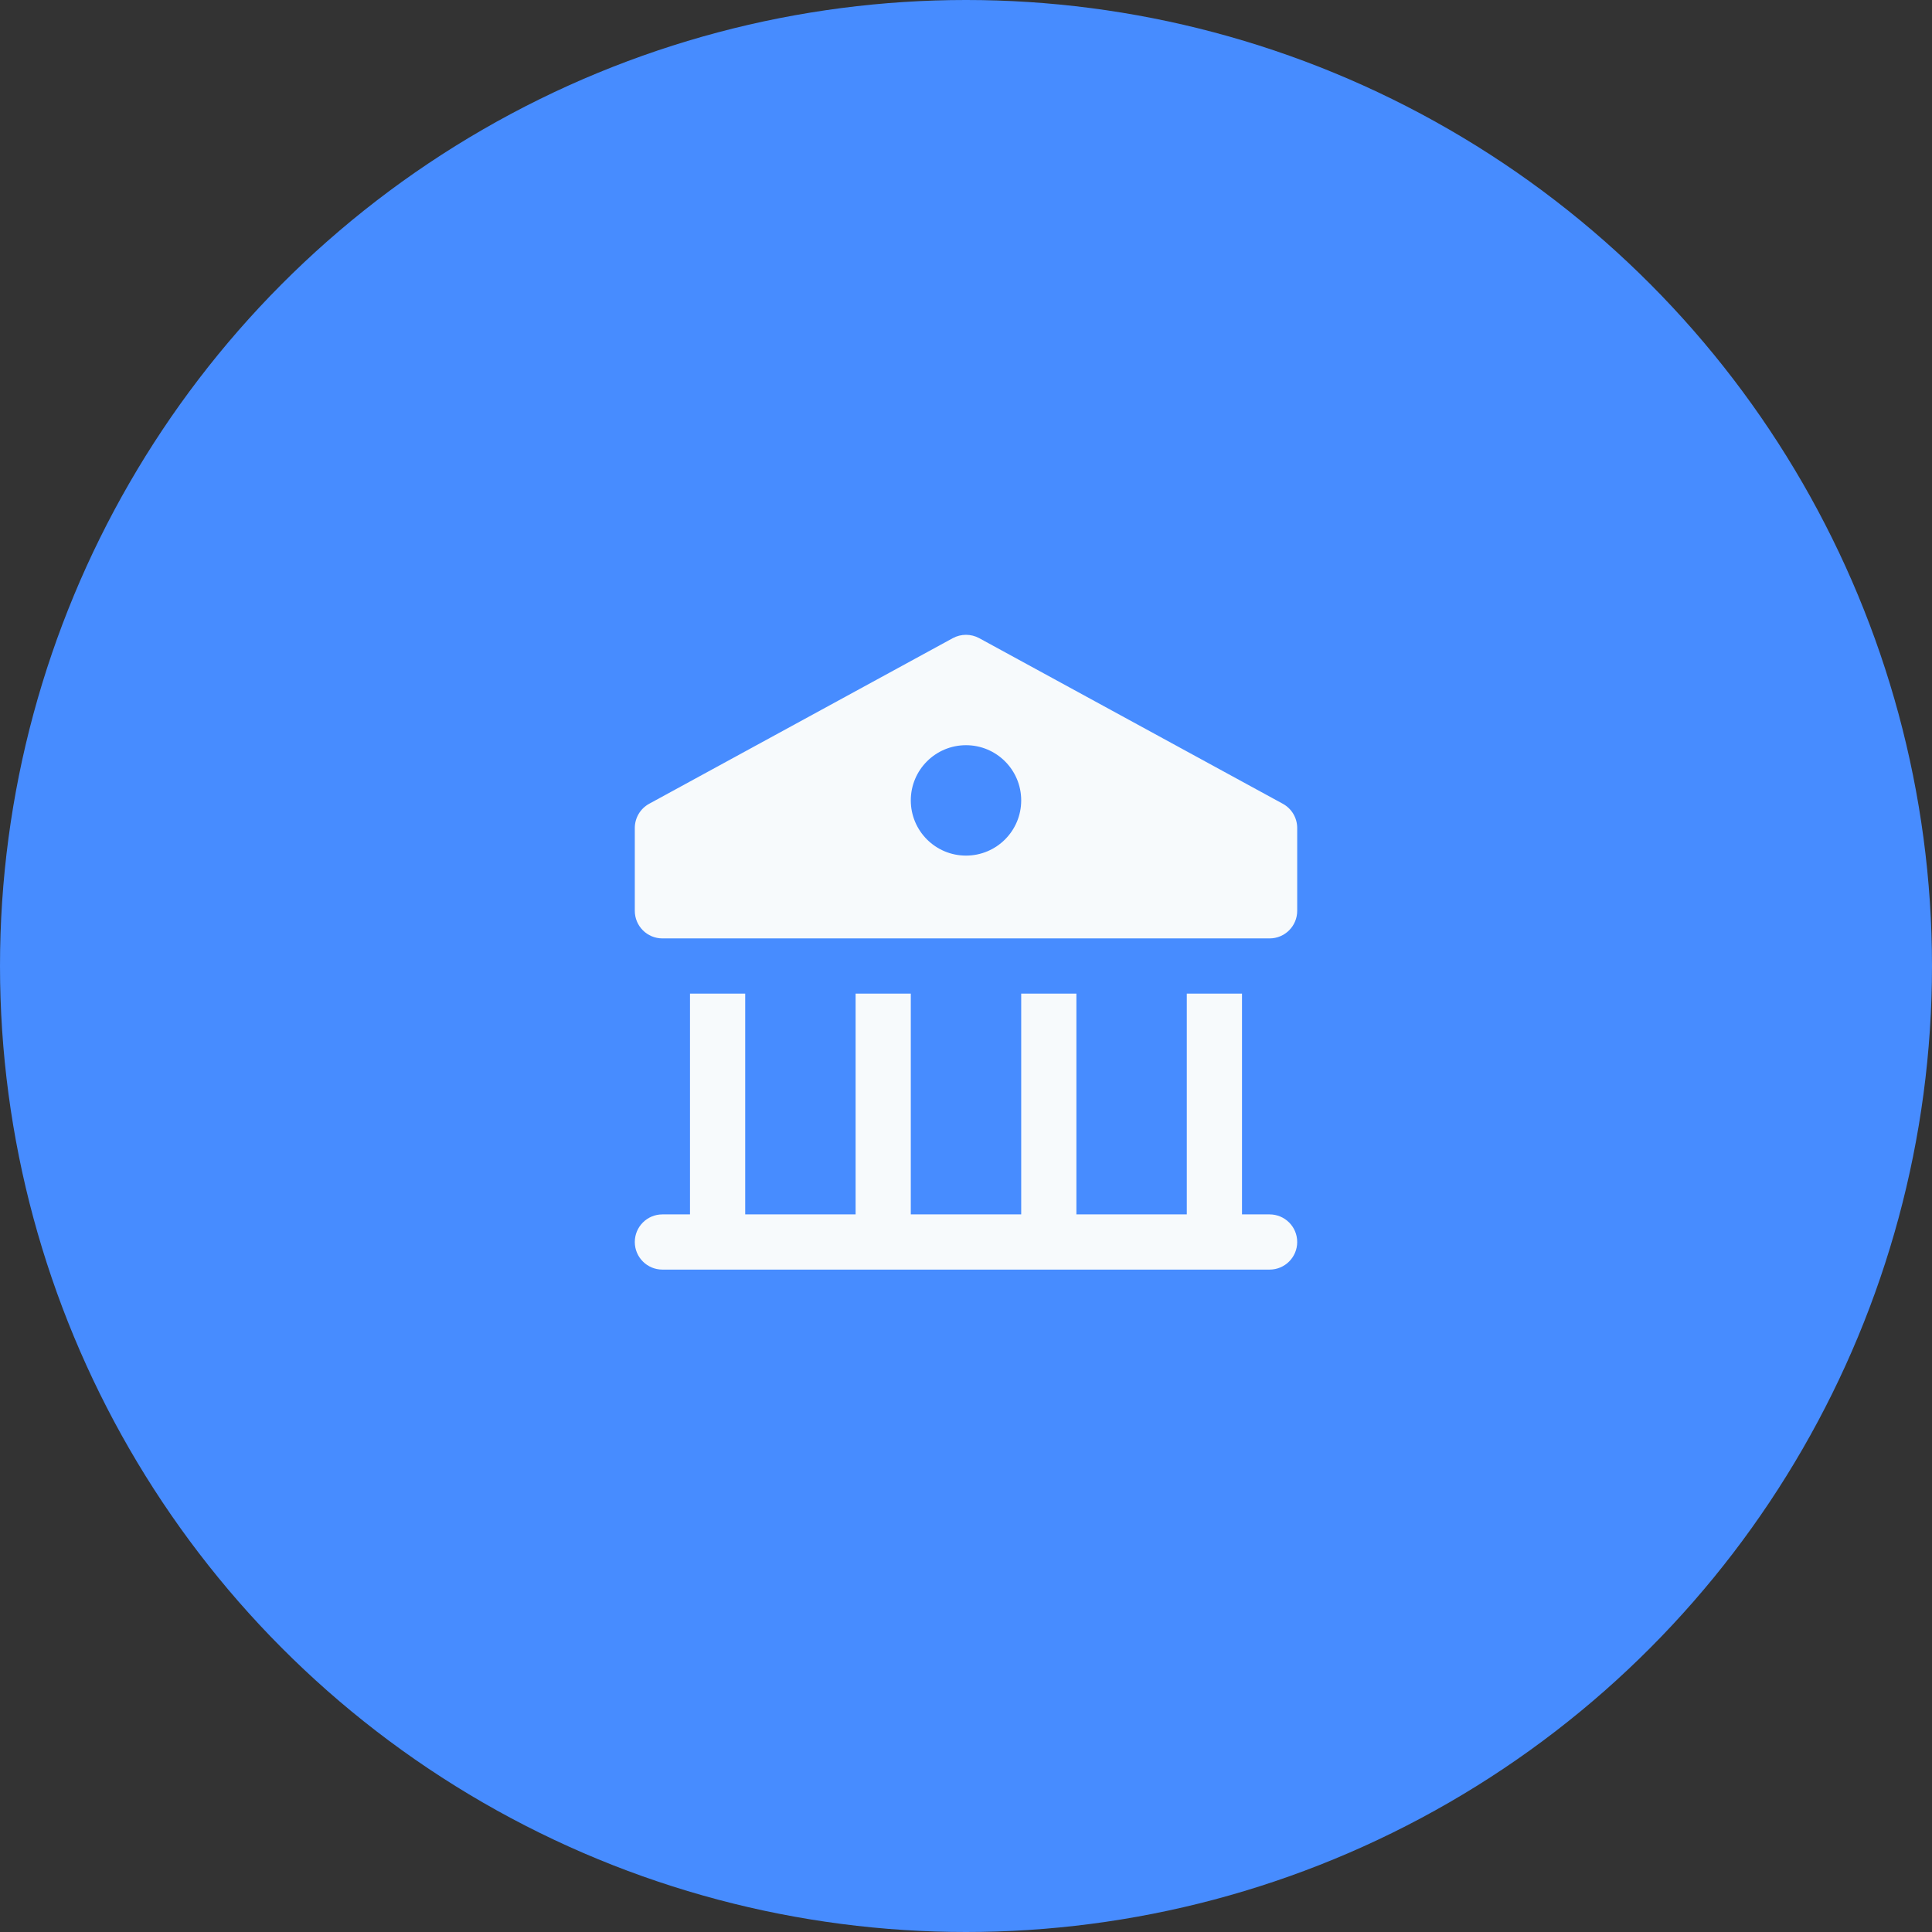
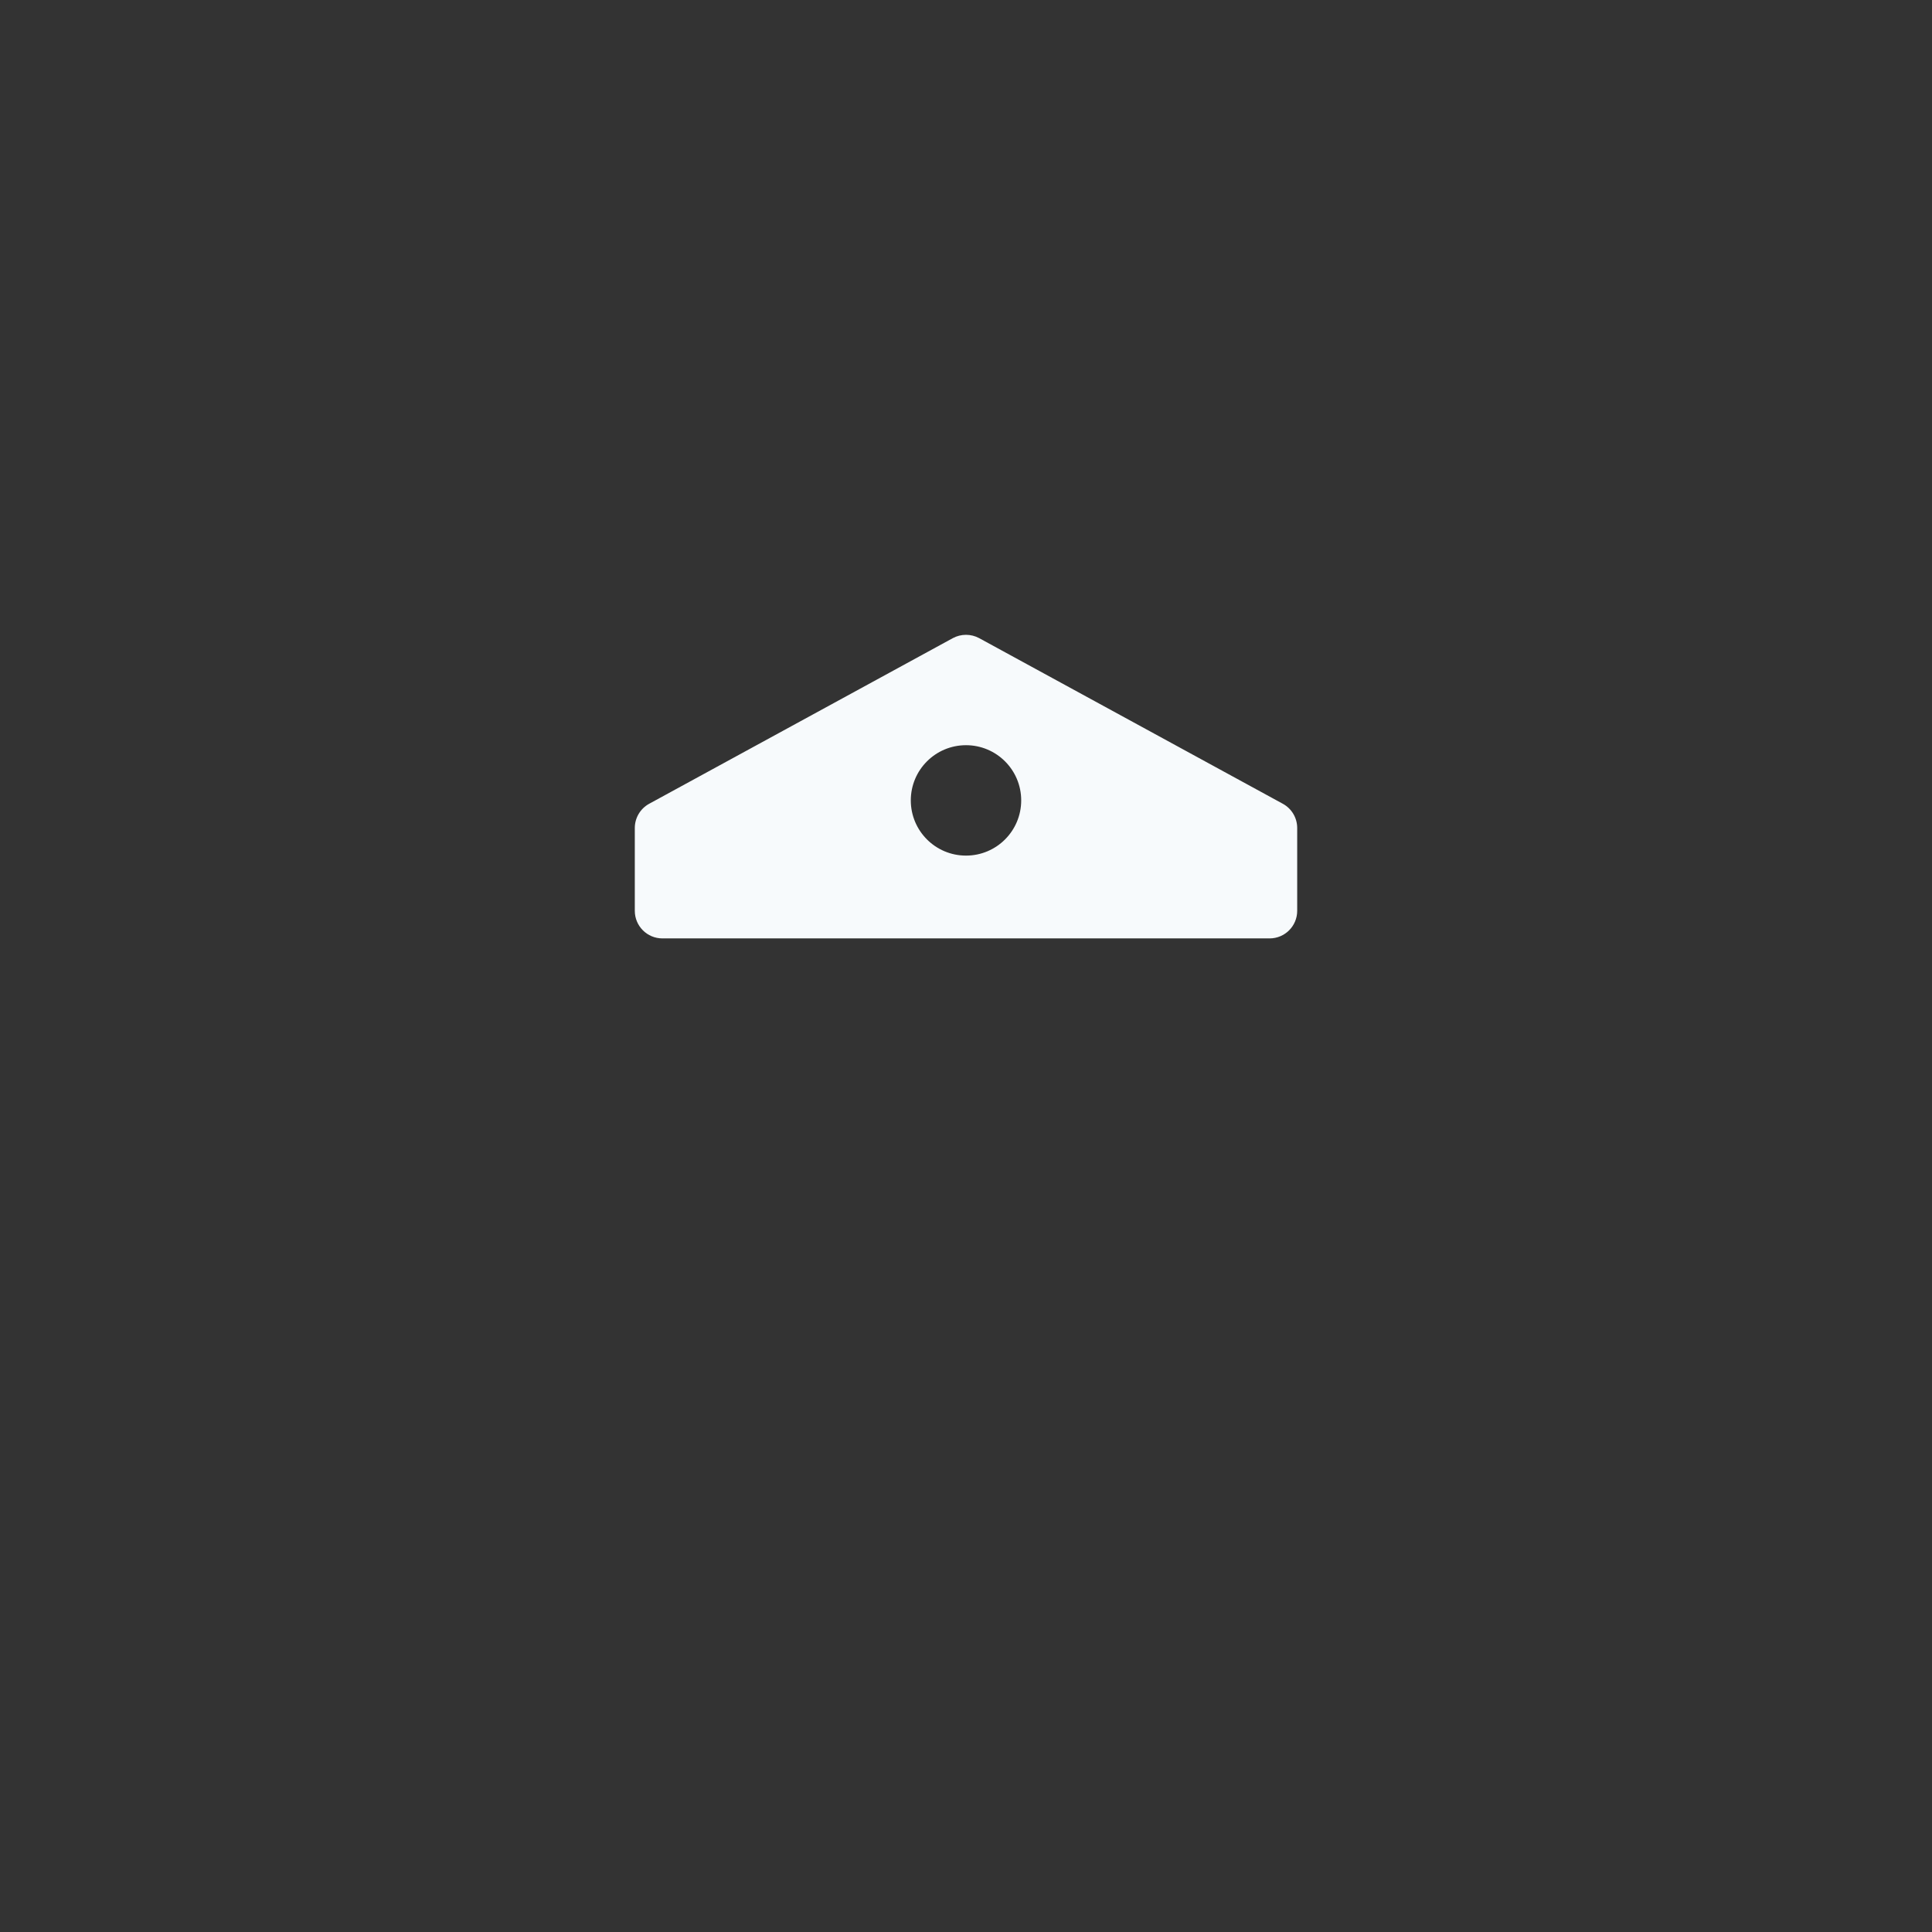
<svg xmlns="http://www.w3.org/2000/svg" width="70" height="70" viewBox="0 0 70 70" fill="none">
  <rect x="0" y="0" width="70" height="70" fill="#333333" stroke="none" />
-   <circle cx="35" cy="35" r="35" fill="#478CFF" />
-   <path d="M46 44H45V36H43V44H39V36H37V44H33V36H31V44H27V36H25V44H24C23.448 44 23 44.447 23 45C23 45.553 23.448 46 24 46H46C46.552 46 47 45.553 47 45C47 44.447 46.552 44 46 44Z" fill="#F7FAFC" />
  <path d="M46.479 29.122L35.479 23.122C35.18 22.96 34.82 22.96 34.521 23.122L23.521 29.122C23.2 29.297 23 29.634 23 30V33C23 33.553 23.448 34 24 34H46C46.552 34 47 33.553 47 33V30C47 29.634 46.8 29.297 46.479 29.122ZM35 31C33.895 31 33 30.105 33 29C33 27.895 33.895 27 35 27C36.105 27 37 27.895 37 29C37 30.105 36.105 31 35 31Z" fill="#F7FAFC" />
</svg>